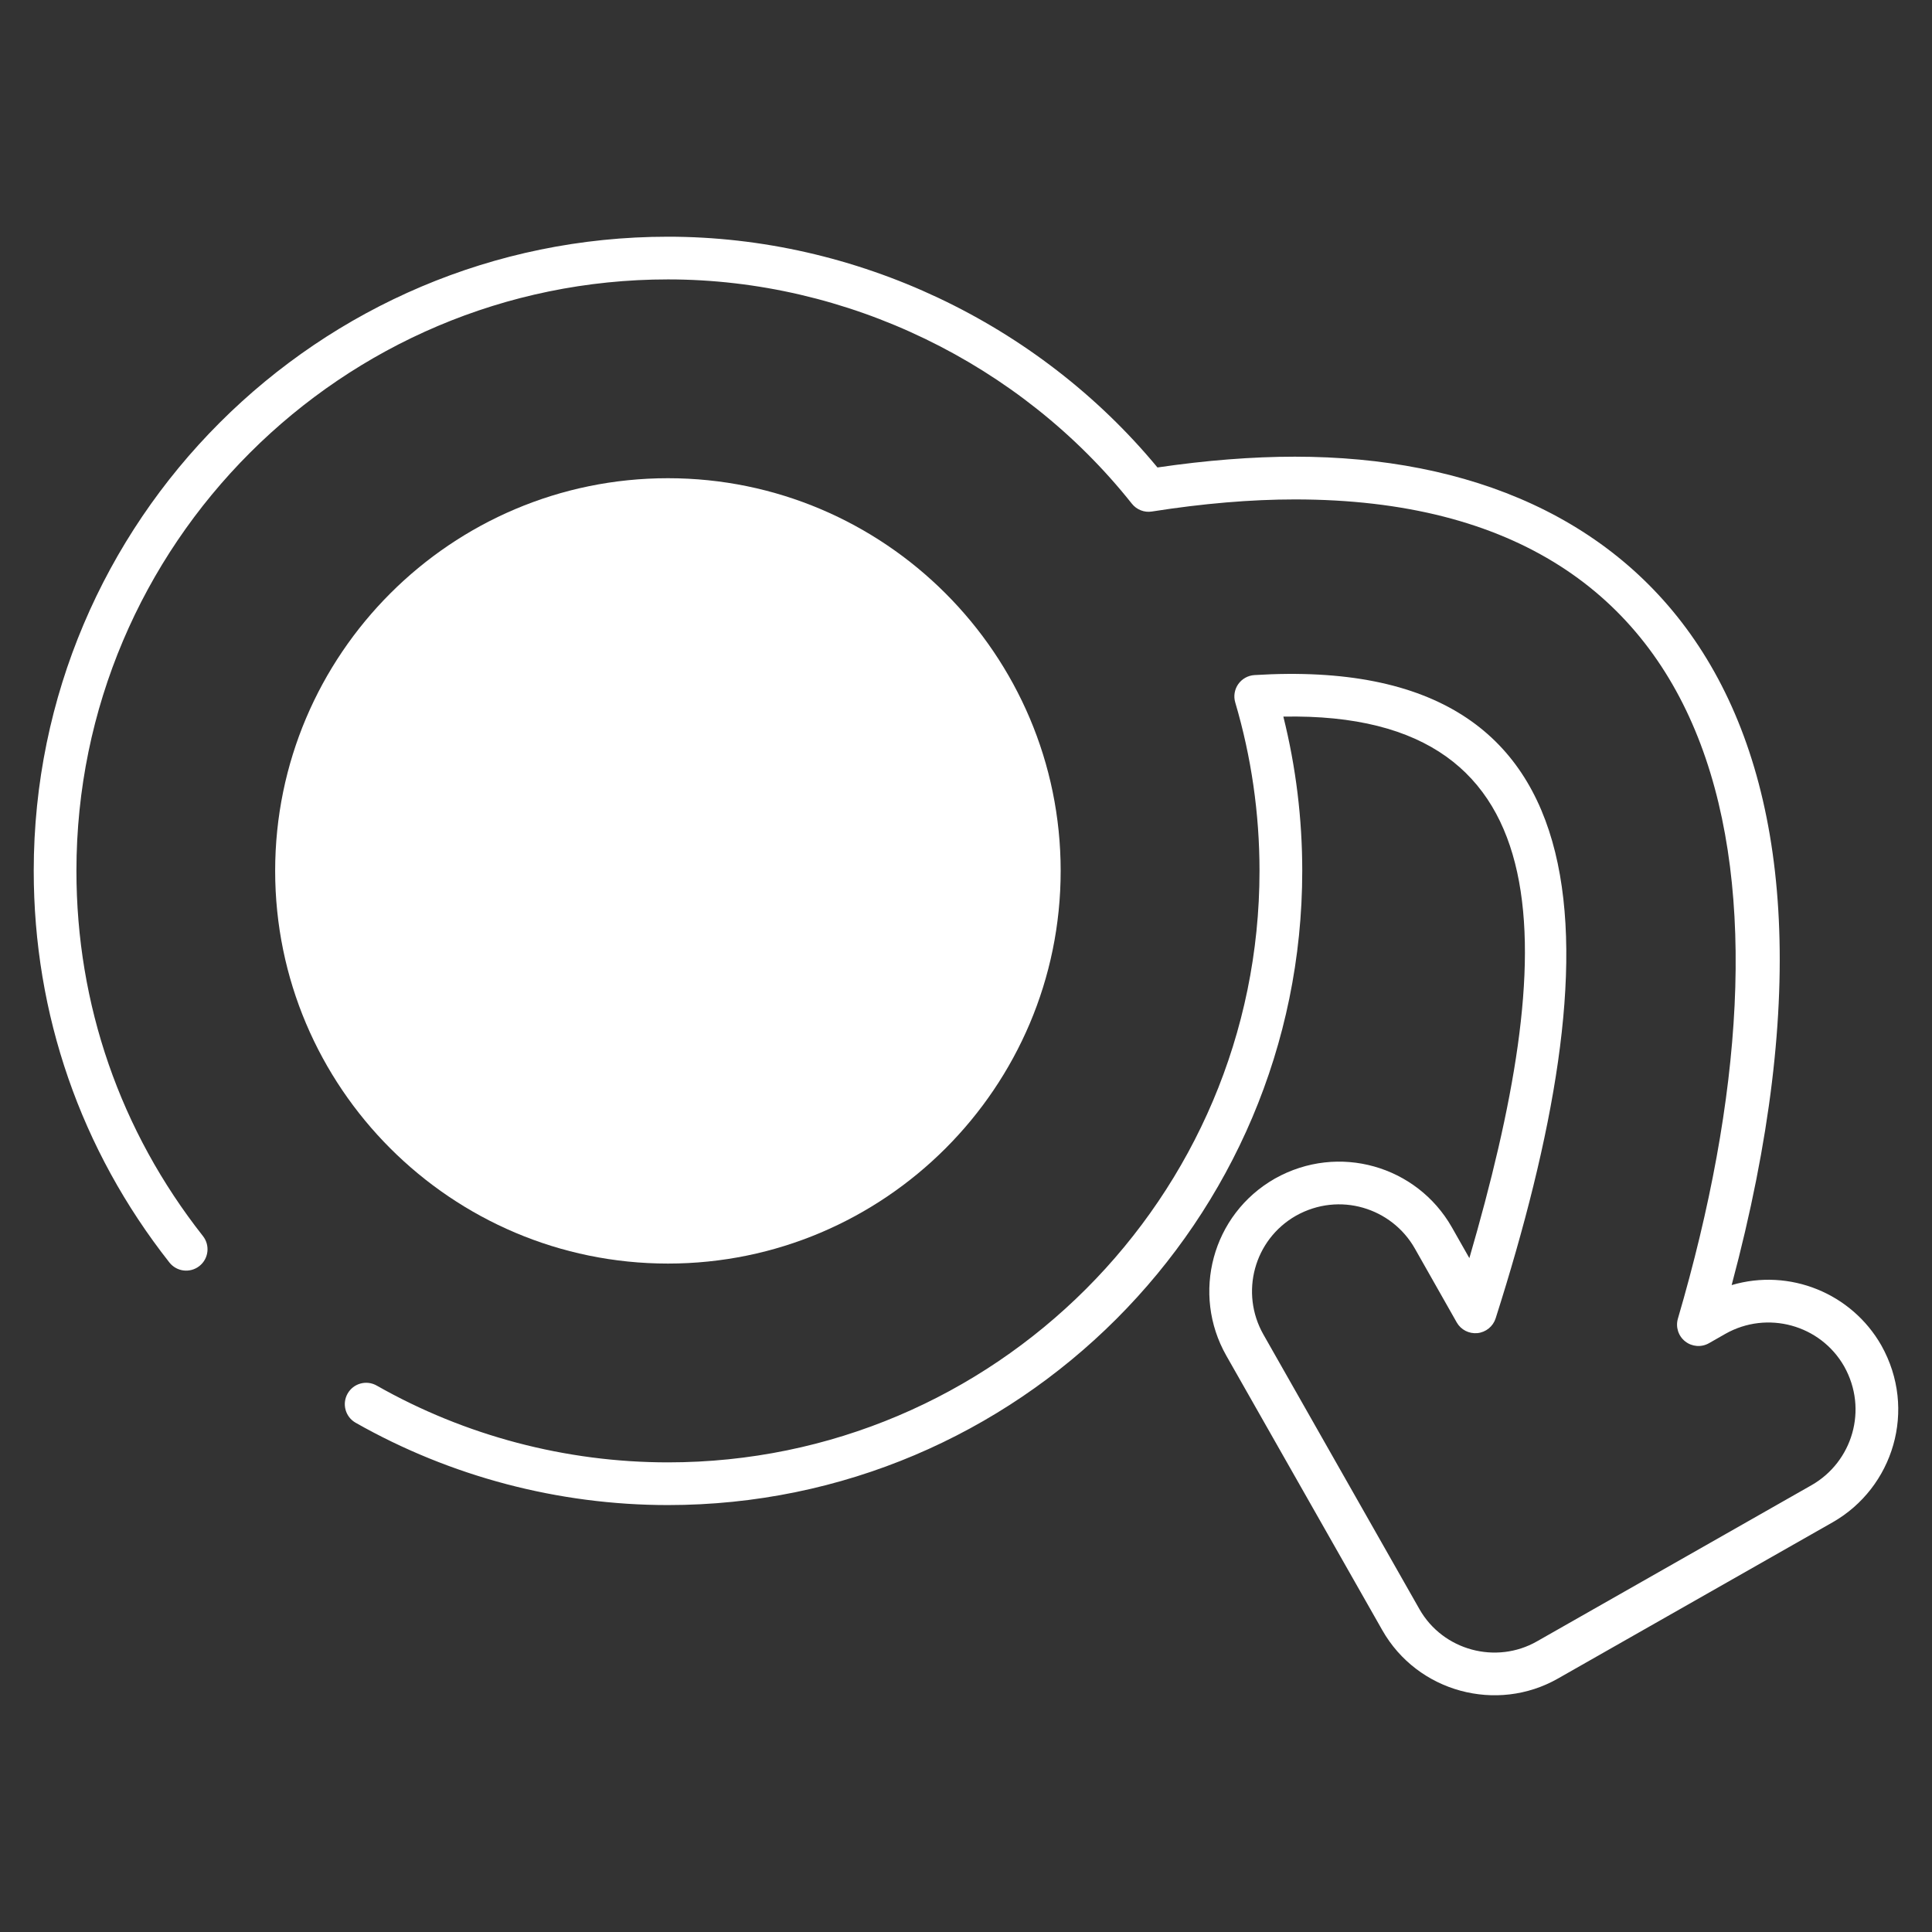
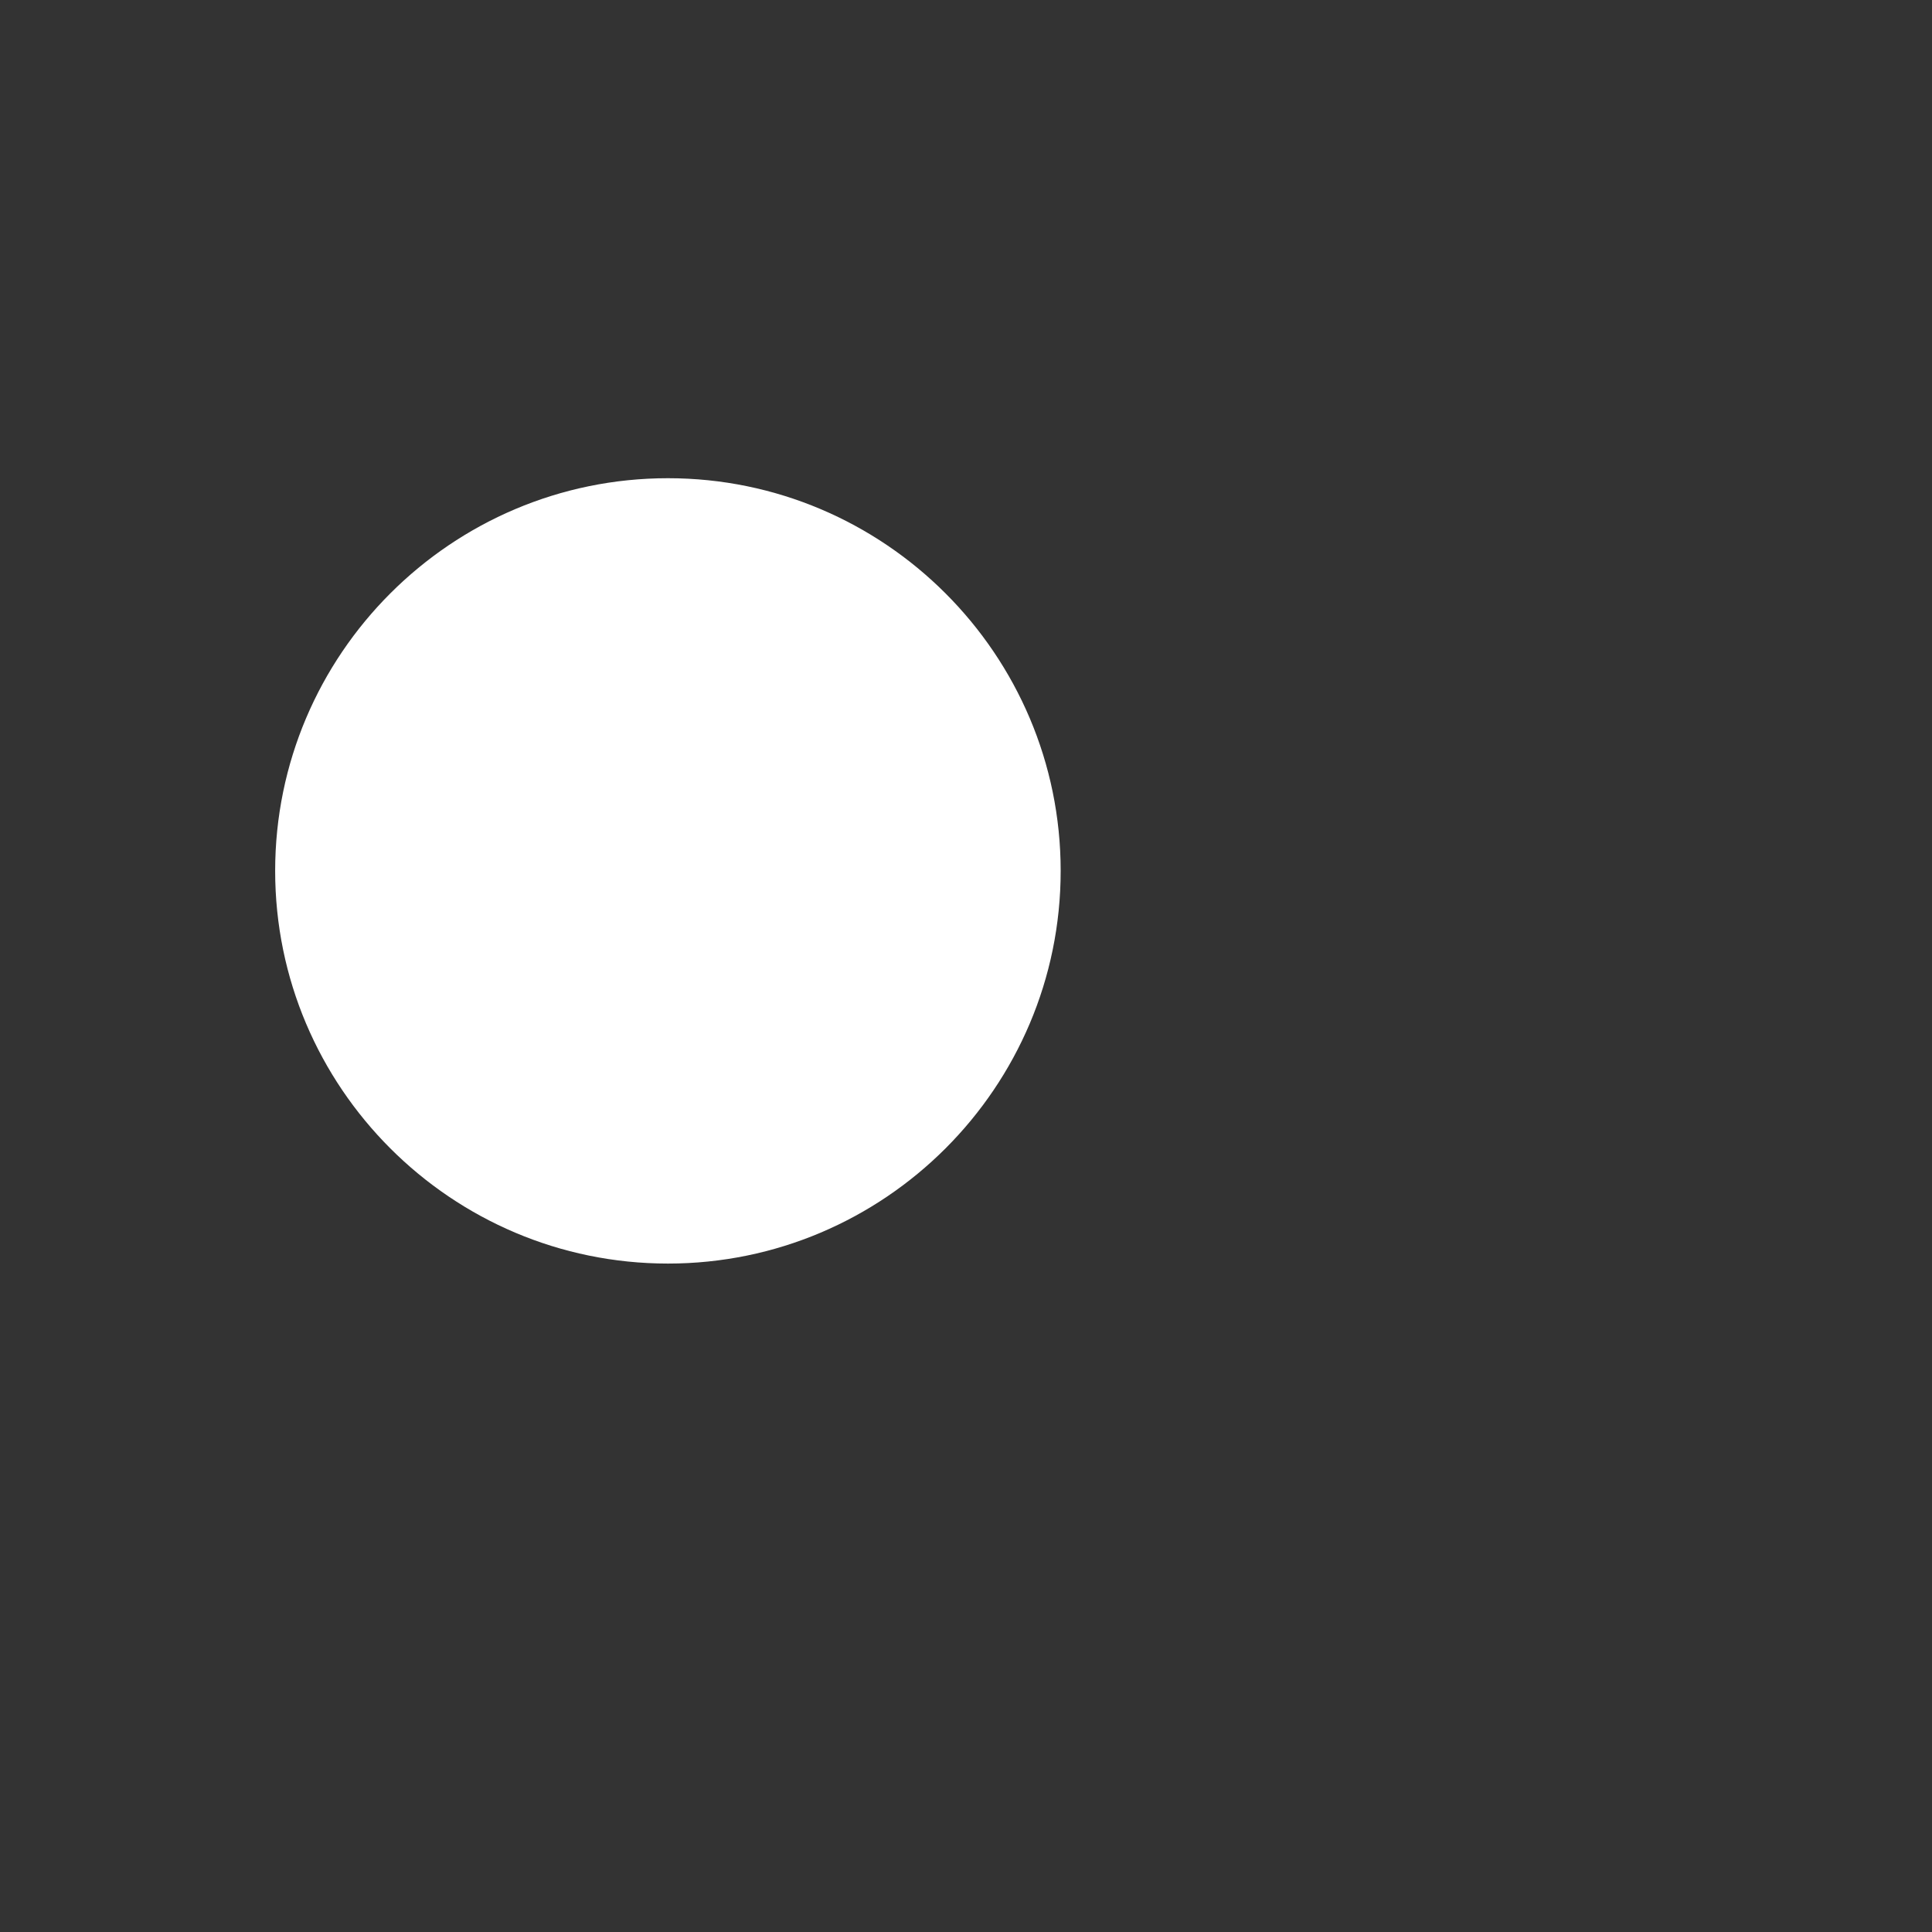
<svg xmlns="http://www.w3.org/2000/svg" width="50" height="50" viewBox="0 0 50 50" fill="none">
  <rect x="0" y="0" width="50" height="50" fill="#333333" stroke="none" />
  <path d="M27.45 22.538C27.45 28.141 22.89 32.701 17.287 32.701C11.681 32.701 7.121 28.141 7.121 22.538C7.121 16.936 11.681 12.376 17.287 12.376C22.89 12.376 27.45 16.936 27.45 22.538Z" fill="white" />
-   <path d="M44.815 33.258C48.844 18.193 42.568 11.819 33.511 11.819C32.411 11.819 31.216 11.913 29.955 12.098C26.857 8.353 22.146 6.126 17.288 6.126C8.237 6.126 0.873 13.488 0.873 22.537C0.873 26.25 2.087 29.755 4.384 32.673C4.573 32.913 4.92 32.954 5.16 32.765C5.4 32.576 5.441 32.229 5.252 31.989C3.11 29.268 1.978 26 1.978 22.537C1.978 14.097 8.846 7.231 17.288 7.231C21.919 7.231 26.407 9.401 29.293 13.036C29.416 13.191 29.614 13.27 29.811 13.238C31.132 13.03 32.377 12.925 33.511 12.925C44.966 12.925 46.755 22.758 43.424 34.126C43.361 34.343 43.435 34.576 43.612 34.715C43.789 34.855 44.033 34.873 44.228 34.762L44.652 34.52C45.733 33.908 47.111 34.282 47.727 35.362C48.355 36.483 47.934 37.836 46.883 38.436L39.775 42.479C38.727 43.078 37.346 42.723 36.733 41.641L32.697 34.537C32.086 33.46 32.451 32.084 33.539 31.463C34.664 30.832 36.017 31.261 36.613 32.306L37.7 34.224C37.808 34.414 38.016 34.522 38.237 34.501C38.456 34.478 38.64 34.328 38.707 34.119C41.699 24.731 41.904 16.887 32.464 17.471C32.296 17.482 32.142 17.568 32.045 17.706C31.949 17.844 31.92 18.018 31.968 18.179C32.385 19.59 32.596 21.056 32.596 22.537C32.596 30.979 25.729 37.846 17.287 37.846C14.645 37.846 12.038 37.159 9.75 35.859C9.484 35.708 9.147 35.8 8.996 36.066C8.845 36.332 8.938 36.669 9.203 36.82C11.658 38.214 14.454 38.951 17.287 38.951C26.338 38.951 33.702 31.588 33.702 22.537C33.702 21.186 33.538 19.847 33.213 18.546C40.664 18.404 40.295 24.762 38.027 32.56L37.573 31.76C36.668 30.173 34.642 29.576 32.995 30.501C31.364 31.431 30.829 33.484 31.736 35.083L35.772 42.186C36.684 43.796 38.742 44.342 40.322 43.439L47.43 39.396C48.996 38.503 49.624 36.483 48.688 34.817C47.921 33.472 46.319 32.814 44.815 33.258Z" fill="white" />
</svg>